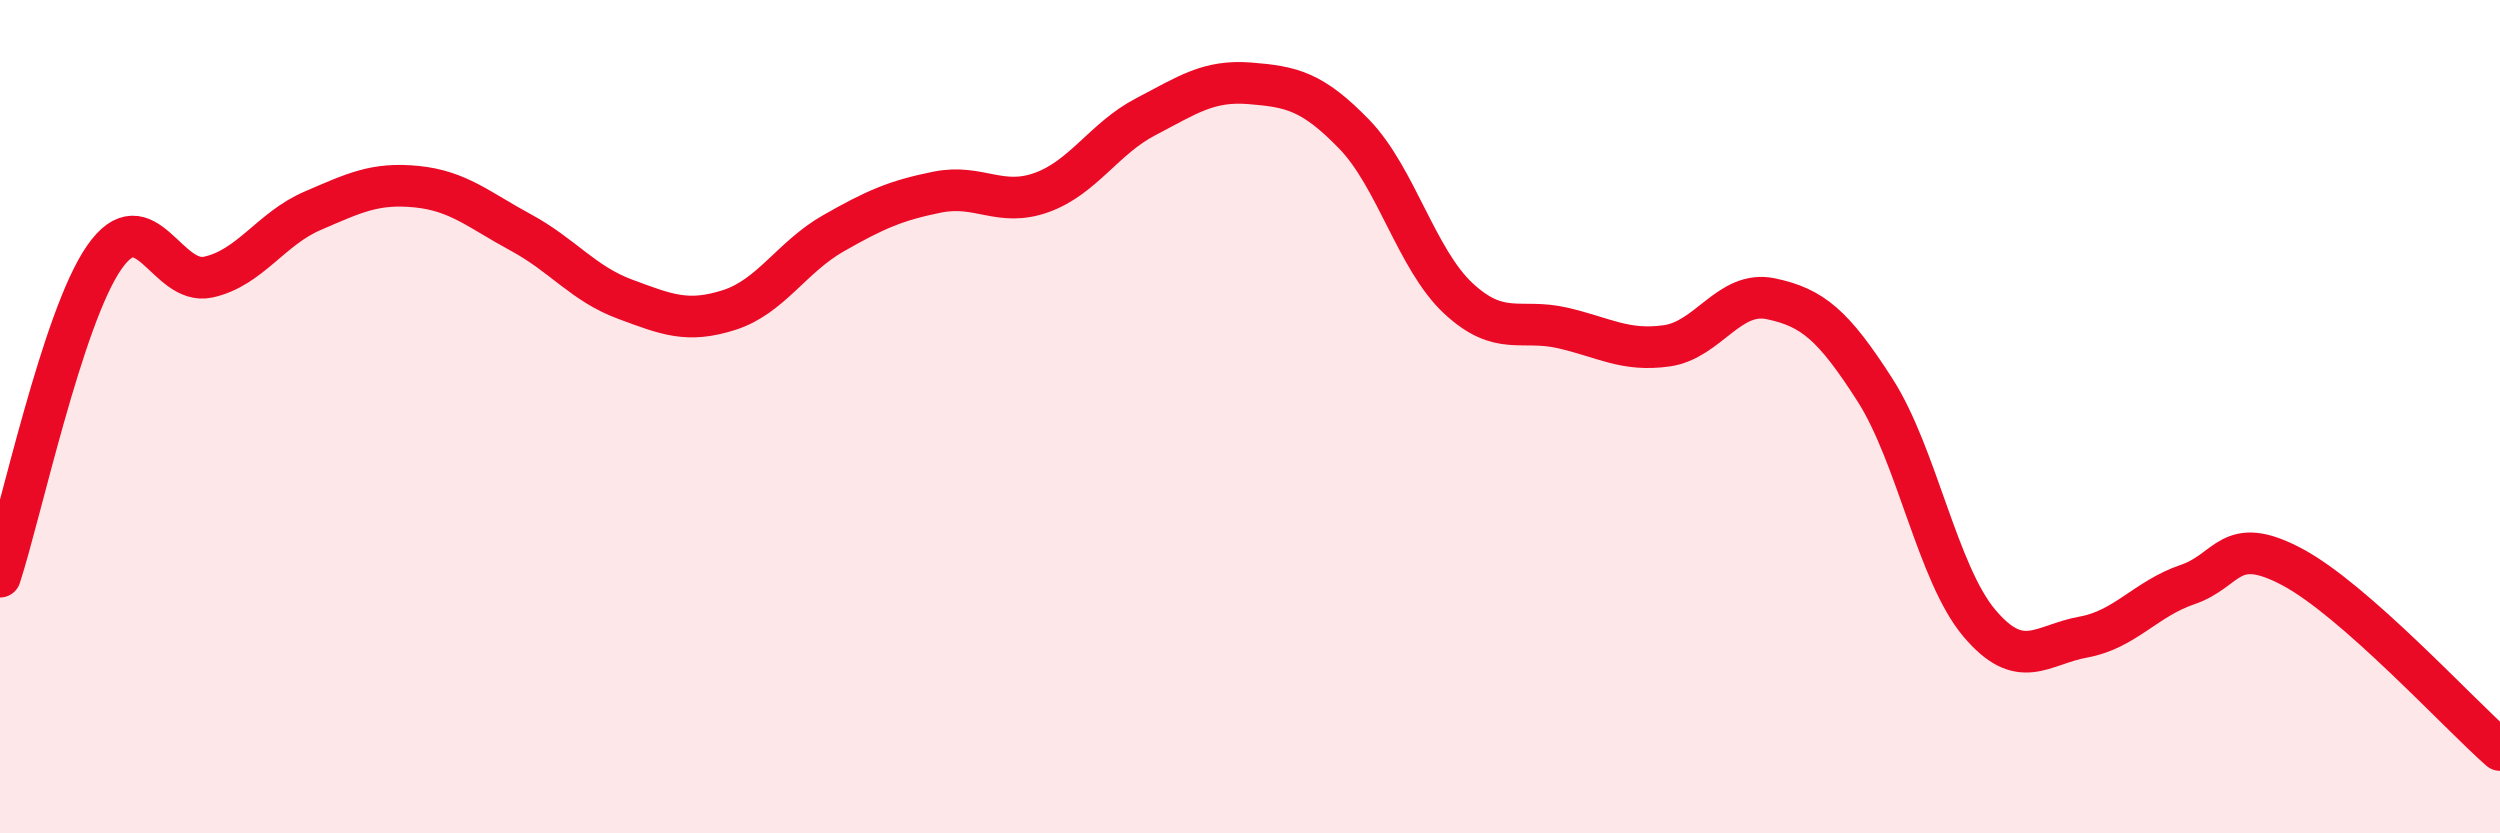
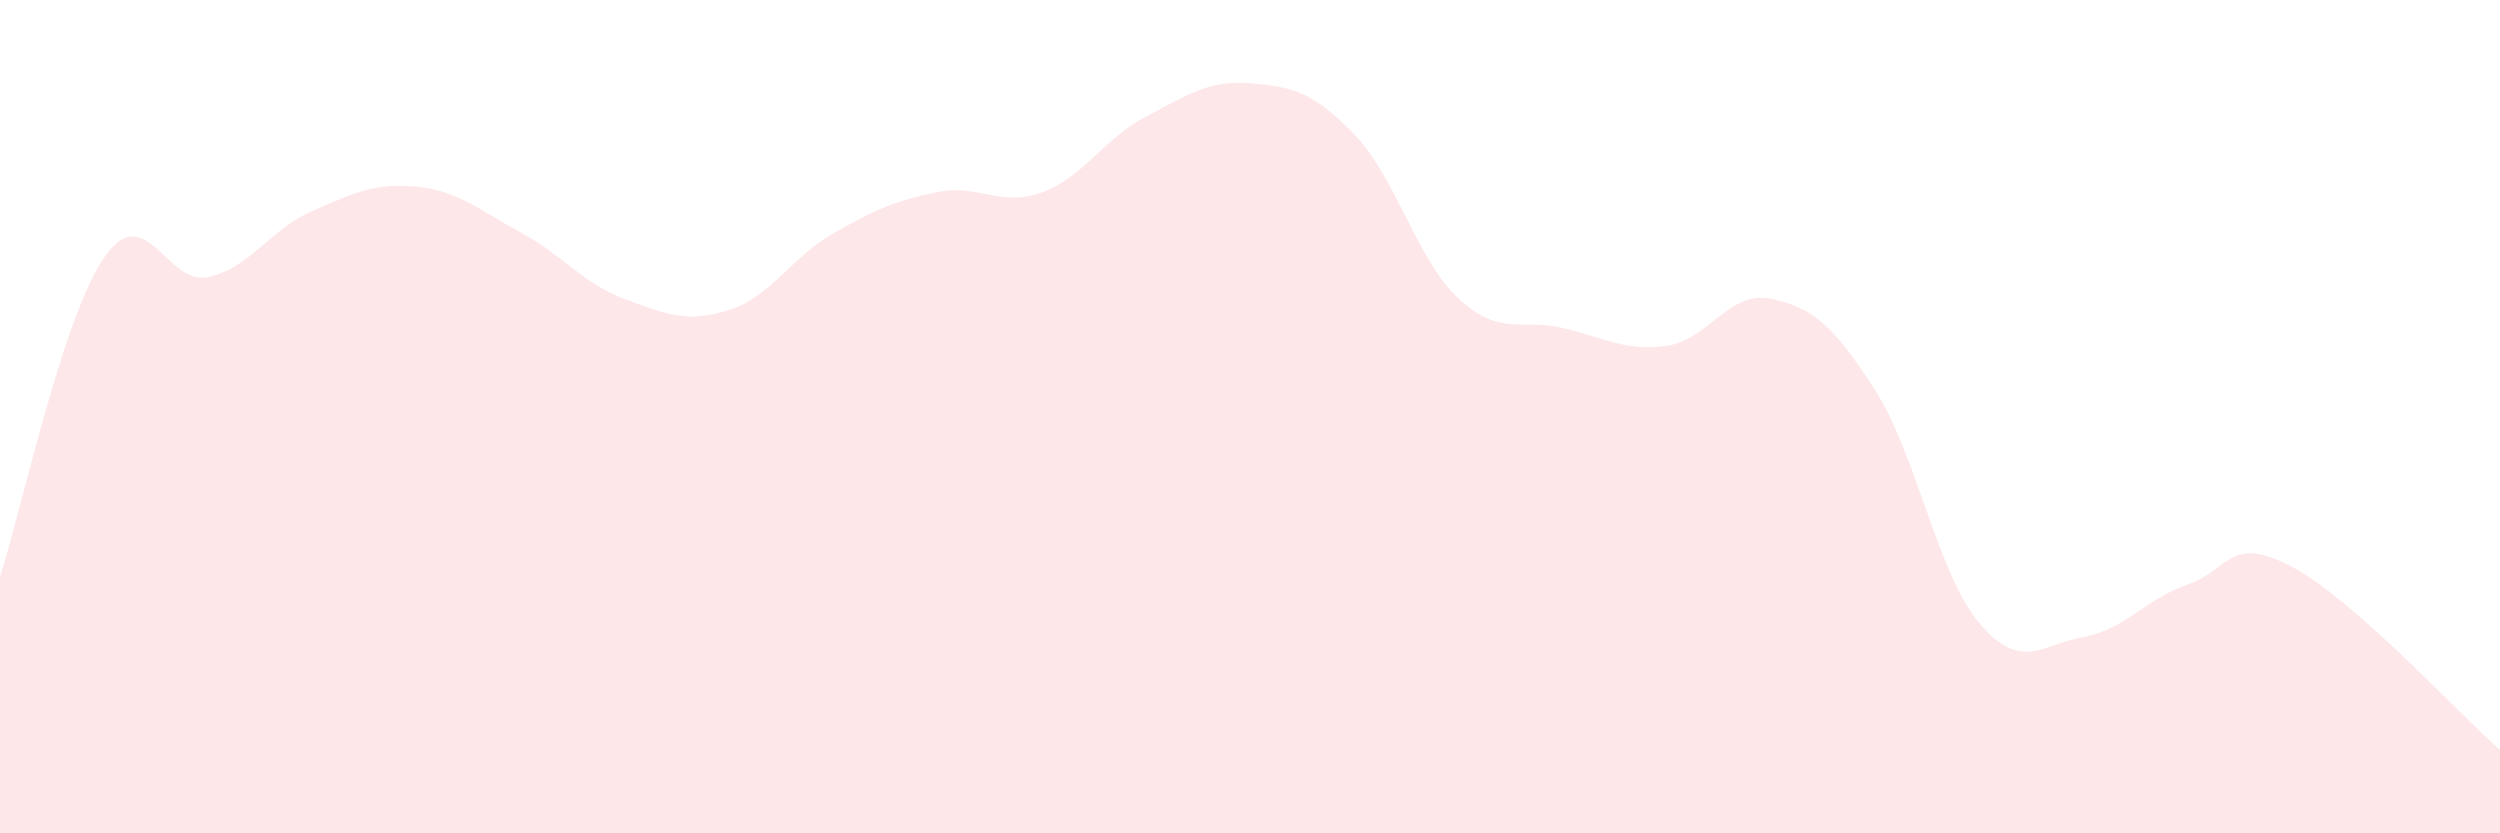
<svg xmlns="http://www.w3.org/2000/svg" width="60" height="20" viewBox="0 0 60 20">
  <path d="M 0,13.84 C 0.5,12.31 1.5,7.62 2.5,6.18 C 3.5,4.74 4,6.87 5,6.65 C 6,6.43 6.5,5.49 7.5,5.06 C 8.5,4.63 9,4.38 10,4.48 C 11,4.58 11.5,5.04 12.5,5.58 C 13.5,6.12 14,6.81 15,7.18 C 16,7.55 16.5,7.76 17.5,7.44 C 18.5,7.12 19,6.17 20,5.6 C 21,5.03 21.5,4.81 22.5,4.61 C 23.5,4.41 24,4.98 25,4.62 C 26,4.26 26.5,3.32 27.5,2.8 C 28.5,2.28 29,1.92 30,2 C 31,2.08 31.5,2.19 32.5,3.22 C 33.5,4.25 34,6.23 35,7.16 C 36,8.09 36.5,7.64 37.5,7.87 C 38.5,8.1 39,8.44 40,8.3 C 41,8.16 41.5,6.96 42.5,7.17 C 43.5,7.38 44,7.8 45,9.36 C 46,10.92 46.5,13.76 47.5,14.95 C 48.5,16.14 49,15.47 50,15.29 C 51,15.11 51.5,14.37 52.5,14.03 C 53.5,13.69 53.5,12.81 55,13.6 C 56.5,14.39 59,17.12 60,18L60 20L0 20Z" fill="#EB0A25" opacity="0.1" stroke-linecap="round" stroke-linejoin="round" />
-   <path d="M 0,13.84 C 0.5,12.31 1.5,7.62 2.5,6.18 C 3.5,4.74 4,6.87 5,6.65 C 6,6.43 6.5,5.49 7.5,5.06 C 8.5,4.63 9,4.38 10,4.48 C 11,4.58 11.5,5.04 12.5,5.58 C 13.5,6.12 14,6.81 15,7.18 C 16,7.55 16.5,7.76 17.5,7.44 C 18.5,7.12 19,6.17 20,5.6 C 21,5.03 21.5,4.81 22.5,4.61 C 23.5,4.41 24,4.98 25,4.62 C 26,4.26 26.5,3.32 27.5,2.8 C 28.5,2.28 29,1.92 30,2 C 31,2.08 31.5,2.19 32.5,3.22 C 33.5,4.25 34,6.23 35,7.16 C 36,8.09 36.5,7.64 37.5,7.87 C 38.5,8.1 39,8.44 40,8.3 C 41,8.16 41.5,6.96 42.5,7.17 C 43.5,7.38 44,7.8 45,9.36 C 46,10.92 46.5,13.76 47.5,14.95 C 48.5,16.14 49,15.47 50,15.29 C 51,15.11 51.5,14.37 52.5,14.03 C 53.5,13.69 53.5,12.81 55,13.6 C 56.5,14.39 59,17.12 60,18" stroke="#EB0A25" stroke-width="1" fill="none" stroke-linecap="round" stroke-linejoin="round" />
</svg>